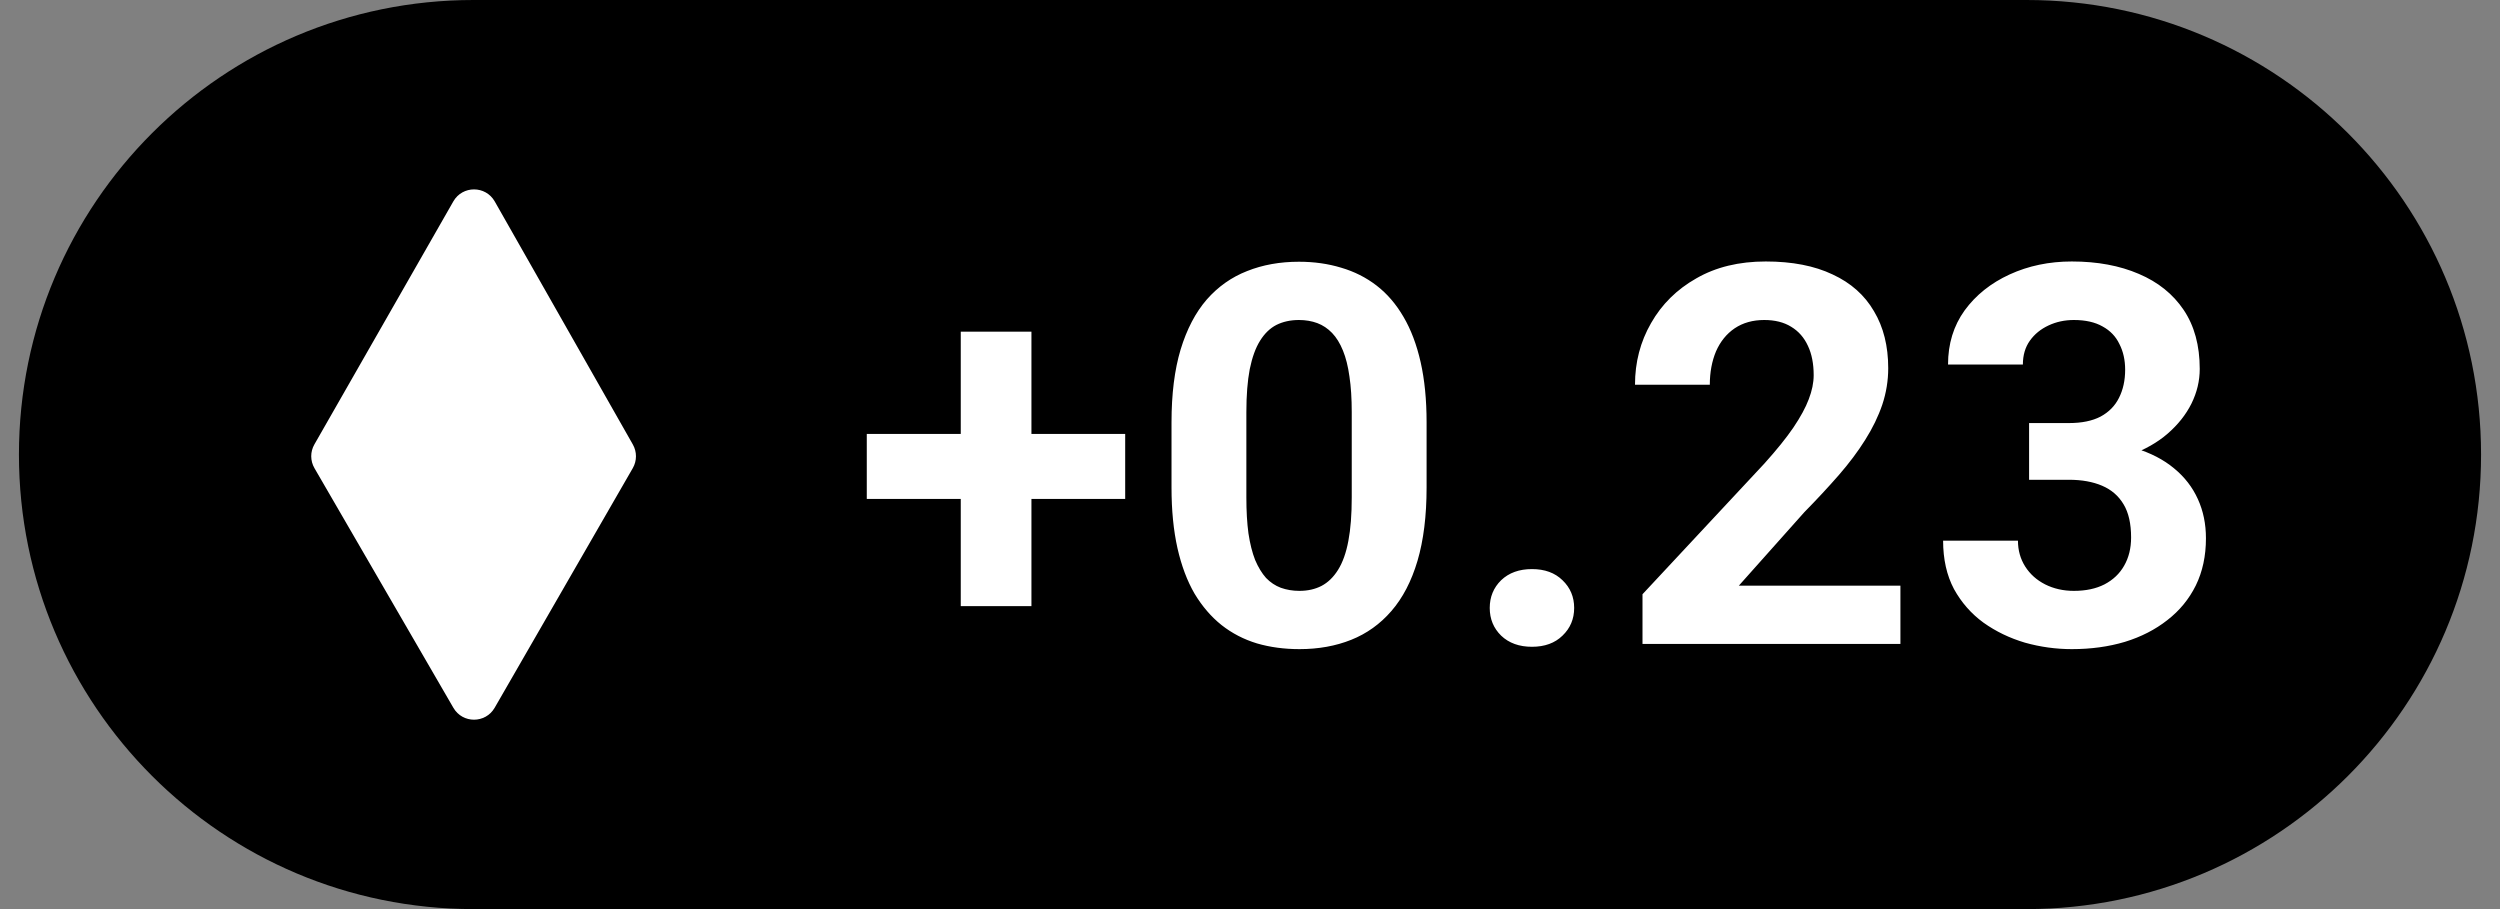
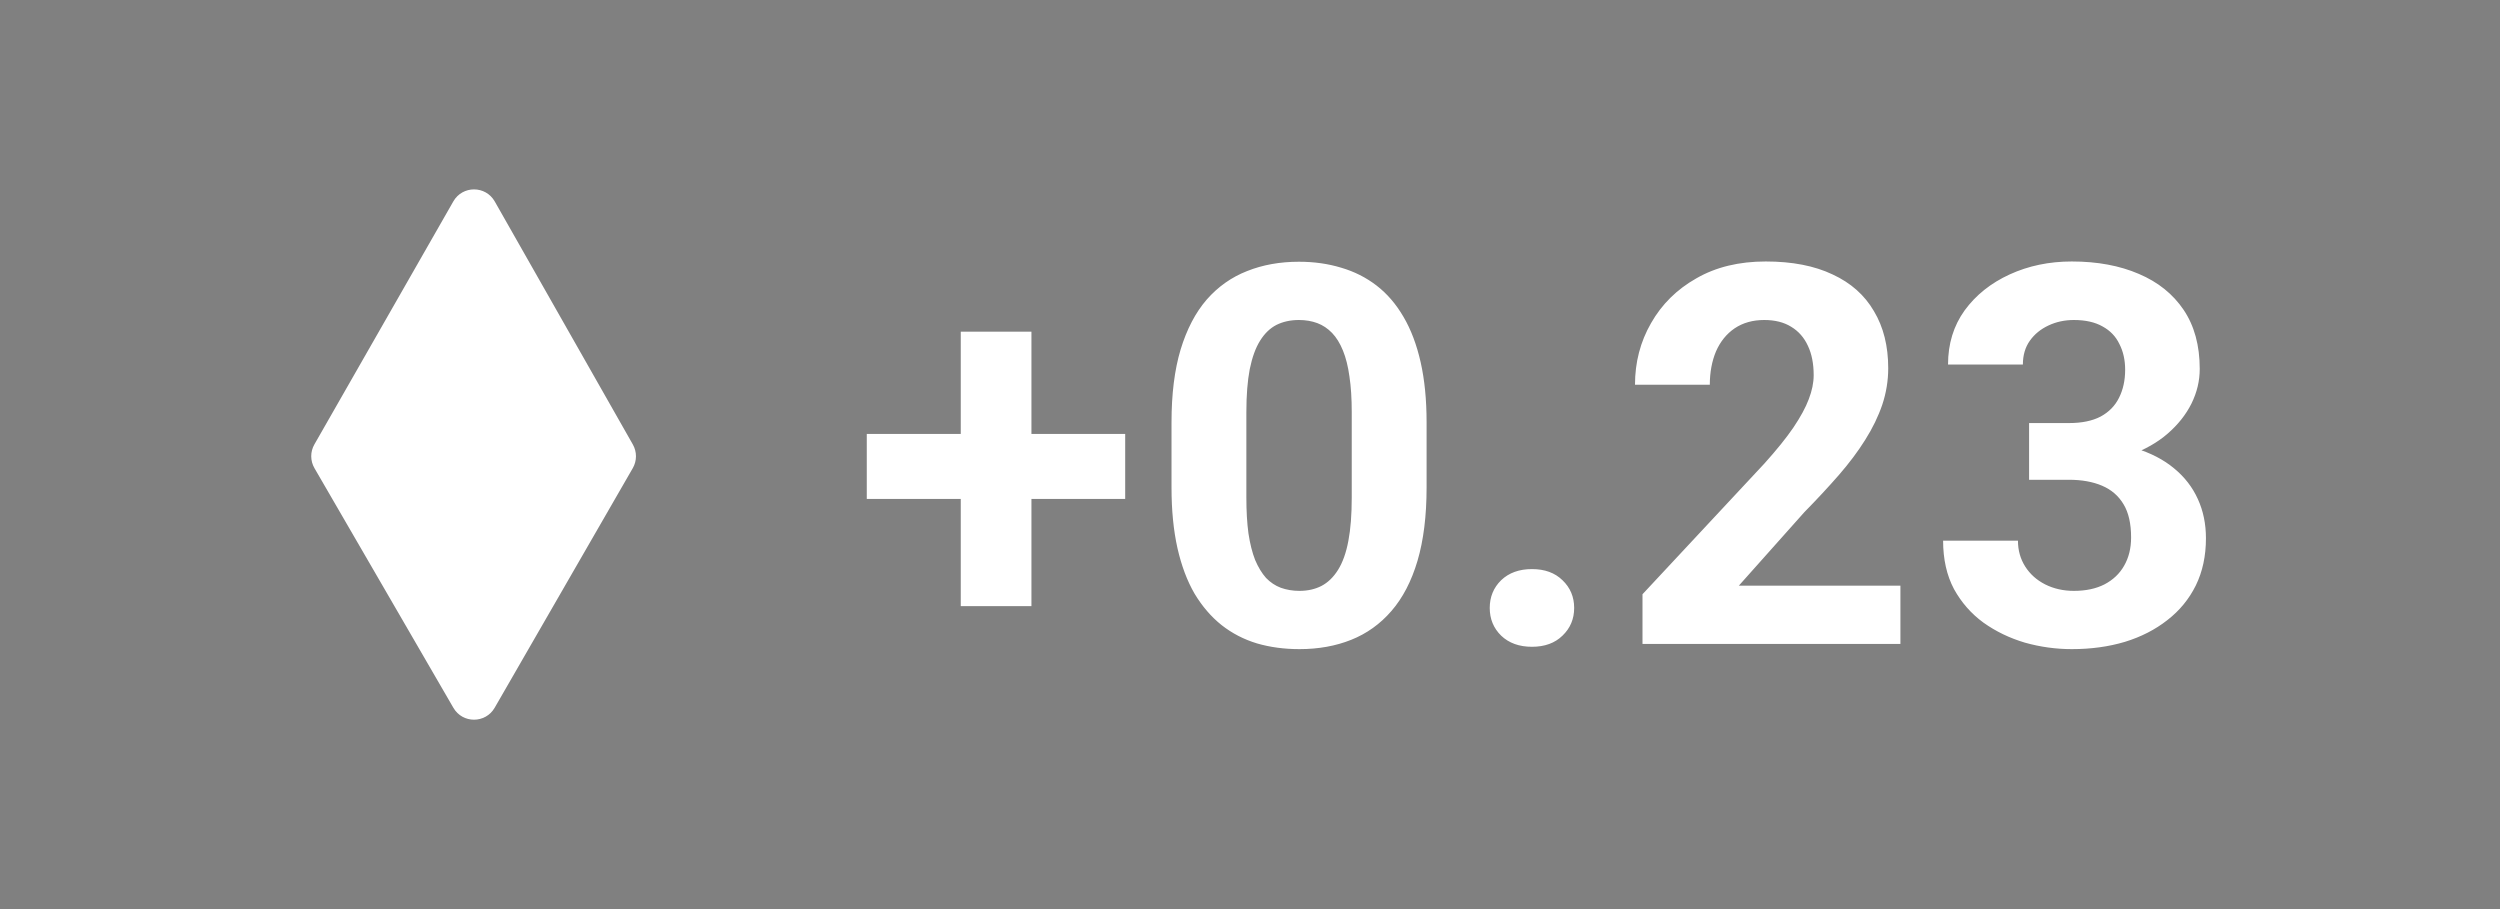
<svg xmlns="http://www.w3.org/2000/svg" width="66" height="24" viewBox="0 0 66 24" fill="none">
  <rect x="0" y="0" width="66" height="24" fill="#808080" stroke="none" />
-   <path d="M0.5 12C0.5 5.373 5.873 0 12.5 0H53.5C60.127 0 65.5 5.373 65.5 12C65.5 18.627 60.127 24 53.5 24H12.5C5.873 24 0.5 18.627 0.5 12Z" fill="url(#paint0_linear_10694_53277)" style="" />
  <path d="M16.707 11.734L13.061 5.318C12.82 4.895 12.21 4.894 11.968 5.317L8.3 11.732C8.188 11.927 8.189 12.166 8.302 12.36L11.97 18.687C12.213 19.105 12.817 19.104 13.059 18.685L16.706 12.358C16.817 12.165 16.817 11.928 16.707 11.734Z" fill="white" style="fill:white;fill-opacity:1;" />
  <path d="M29.705 11.456V13.172H22.883V11.456H29.705ZM27.23 8.756V16.002H25.364V8.756H27.23ZM37.662 11.148V12.871C37.662 13.618 37.582 14.263 37.422 14.806C37.263 15.343 37.033 15.786 36.732 16.132C36.436 16.474 36.083 16.727 35.672 16.891C35.262 17.055 34.807 17.137 34.305 17.137C33.904 17.137 33.531 17.087 33.184 16.986C32.838 16.881 32.526 16.72 32.248 16.501C31.974 16.282 31.737 16.006 31.537 15.674C31.341 15.337 31.19 14.935 31.085 14.471C30.981 14.006 30.928 13.473 30.928 12.871V11.148C30.928 10.401 31.008 9.761 31.168 9.228C31.332 8.69 31.562 8.25 31.858 7.908C32.159 7.566 32.514 7.316 32.924 7.156C33.335 6.992 33.79 6.91 34.292 6.91C34.693 6.91 35.064 6.963 35.406 7.067C35.752 7.168 36.064 7.325 36.342 7.539C36.62 7.753 36.857 8.029 37.053 8.366C37.249 8.699 37.4 9.098 37.505 9.562C37.609 10.023 37.662 10.551 37.662 11.148ZM35.686 13.131V10.882C35.686 10.522 35.666 10.207 35.625 9.938C35.588 9.67 35.531 9.442 35.454 9.255C35.376 9.063 35.281 8.909 35.167 8.79C35.053 8.672 34.923 8.585 34.777 8.53C34.631 8.476 34.469 8.448 34.292 8.448C34.068 8.448 33.87 8.492 33.697 8.578C33.528 8.665 33.385 8.804 33.266 8.995C33.148 9.182 33.057 9.433 32.993 9.747C32.934 10.057 32.904 10.435 32.904 10.882V13.131C32.904 13.491 32.922 13.808 32.959 14.081C33 14.354 33.059 14.589 33.136 14.785C33.218 14.977 33.314 15.134 33.423 15.257C33.537 15.375 33.667 15.462 33.813 15.517C33.964 15.571 34.127 15.599 34.305 15.599C34.524 15.599 34.718 15.555 34.886 15.469C35.059 15.378 35.205 15.236 35.324 15.045C35.447 14.849 35.538 14.594 35.597 14.279C35.657 13.965 35.686 13.582 35.686 13.131ZM39.329 16.05C39.329 15.758 39.43 15.514 39.63 15.318C39.835 15.122 40.106 15.024 40.444 15.024C40.781 15.024 41.05 15.122 41.25 15.318C41.455 15.514 41.558 15.758 41.558 16.05C41.558 16.341 41.455 16.585 41.25 16.781C41.05 16.977 40.781 17.075 40.444 17.075C40.106 17.075 39.835 16.977 39.63 16.781C39.43 16.585 39.329 16.341 39.329 16.05ZM50.171 15.462V17H43.362V15.688L46.582 12.235C46.905 11.875 47.161 11.559 47.347 11.285C47.534 11.007 47.669 10.759 47.751 10.54C47.837 10.317 47.881 10.105 47.881 9.904C47.881 9.604 47.831 9.346 47.73 9.132C47.63 8.913 47.482 8.744 47.286 8.626C47.094 8.507 46.858 8.448 46.575 8.448C46.274 8.448 46.014 8.521 45.796 8.667C45.581 8.813 45.417 9.016 45.303 9.275C45.194 9.535 45.139 9.829 45.139 10.157H43.164C43.164 9.565 43.305 9.022 43.588 8.53C43.87 8.034 44.269 7.639 44.784 7.348C45.299 7.051 45.91 6.903 46.616 6.903C47.313 6.903 47.901 7.017 48.38 7.245C48.863 7.468 49.227 7.792 49.473 8.216C49.724 8.635 49.849 9.136 49.849 9.72C49.849 10.048 49.797 10.369 49.692 10.684C49.587 10.993 49.437 11.303 49.241 11.613C49.05 11.919 48.817 12.229 48.544 12.543C48.27 12.857 47.967 13.183 47.635 13.521L45.905 15.462H50.171ZM53.568 11.169H54.62C54.958 11.169 55.236 11.112 55.455 10.998C55.673 10.88 55.835 10.716 55.94 10.506C56.049 10.292 56.104 10.043 56.104 9.761C56.104 9.506 56.054 9.28 55.953 9.084C55.858 8.883 55.71 8.729 55.509 8.619C55.309 8.505 55.056 8.448 54.75 8.448C54.509 8.448 54.285 8.496 54.081 8.592C53.875 8.688 53.711 8.822 53.588 8.995C53.465 9.168 53.404 9.378 53.404 9.624H51.428C51.428 9.077 51.574 8.601 51.866 8.195C52.162 7.79 52.558 7.473 53.055 7.245C53.552 7.017 54.099 6.903 54.696 6.903C55.37 6.903 55.96 7.013 56.466 7.231C56.972 7.446 57.366 7.762 57.649 8.182C57.931 8.601 58.073 9.12 58.073 9.74C58.073 10.055 58 10.36 57.854 10.656C57.708 10.948 57.498 11.212 57.225 11.449C56.956 11.682 56.628 11.868 56.241 12.01C55.853 12.146 55.418 12.215 54.935 12.215H53.568V11.169ZM53.568 12.666V11.648H54.935C55.477 11.648 55.953 11.709 56.364 11.832C56.774 11.955 57.118 12.133 57.396 12.365C57.674 12.593 57.883 12.864 58.025 13.179C58.166 13.489 58.237 13.833 58.237 14.211C58.237 14.676 58.148 15.091 57.97 15.455C57.792 15.815 57.542 16.12 57.218 16.371C56.899 16.622 56.526 16.813 56.097 16.945C55.669 17.073 55.202 17.137 54.696 17.137C54.276 17.137 53.864 17.08 53.458 16.966C53.057 16.847 52.693 16.672 52.365 16.439C52.041 16.203 51.781 15.906 51.585 15.551C51.394 15.191 51.298 14.765 51.298 14.273H53.274C53.274 14.528 53.338 14.755 53.465 14.956C53.593 15.157 53.768 15.314 53.992 15.428C54.219 15.542 54.472 15.599 54.75 15.599C55.065 15.599 55.334 15.542 55.557 15.428C55.785 15.309 55.958 15.145 56.077 14.935C56.2 14.721 56.261 14.473 56.261 14.19C56.261 13.826 56.195 13.534 56.063 13.315C55.931 13.092 55.742 12.928 55.495 12.823C55.249 12.718 54.958 12.666 54.62 12.666H53.568Z" fill="white" style="fill:white;fill-opacity:1;" />
  <defs>
    <linearGradient id="paint0_linear_10694_53277" x1="0.5" y1="24" x2="67.232" y2="2.447" gradientUnits="userSpaceOnUse">
      <stop stop-color="#3684F8" style="stop-color:#3684F8;stop-color:color(display-p3 0.212 0.518 0.973);stop-opacity:1;" />
      <stop offset="1" stop-color="#7D62E3" style="stop-color:#7D62E3;stop-color:color(display-p3 0.49 0.384 0.89);stop-opacity:1;" />
    </linearGradient>
  </defs>
</svg>